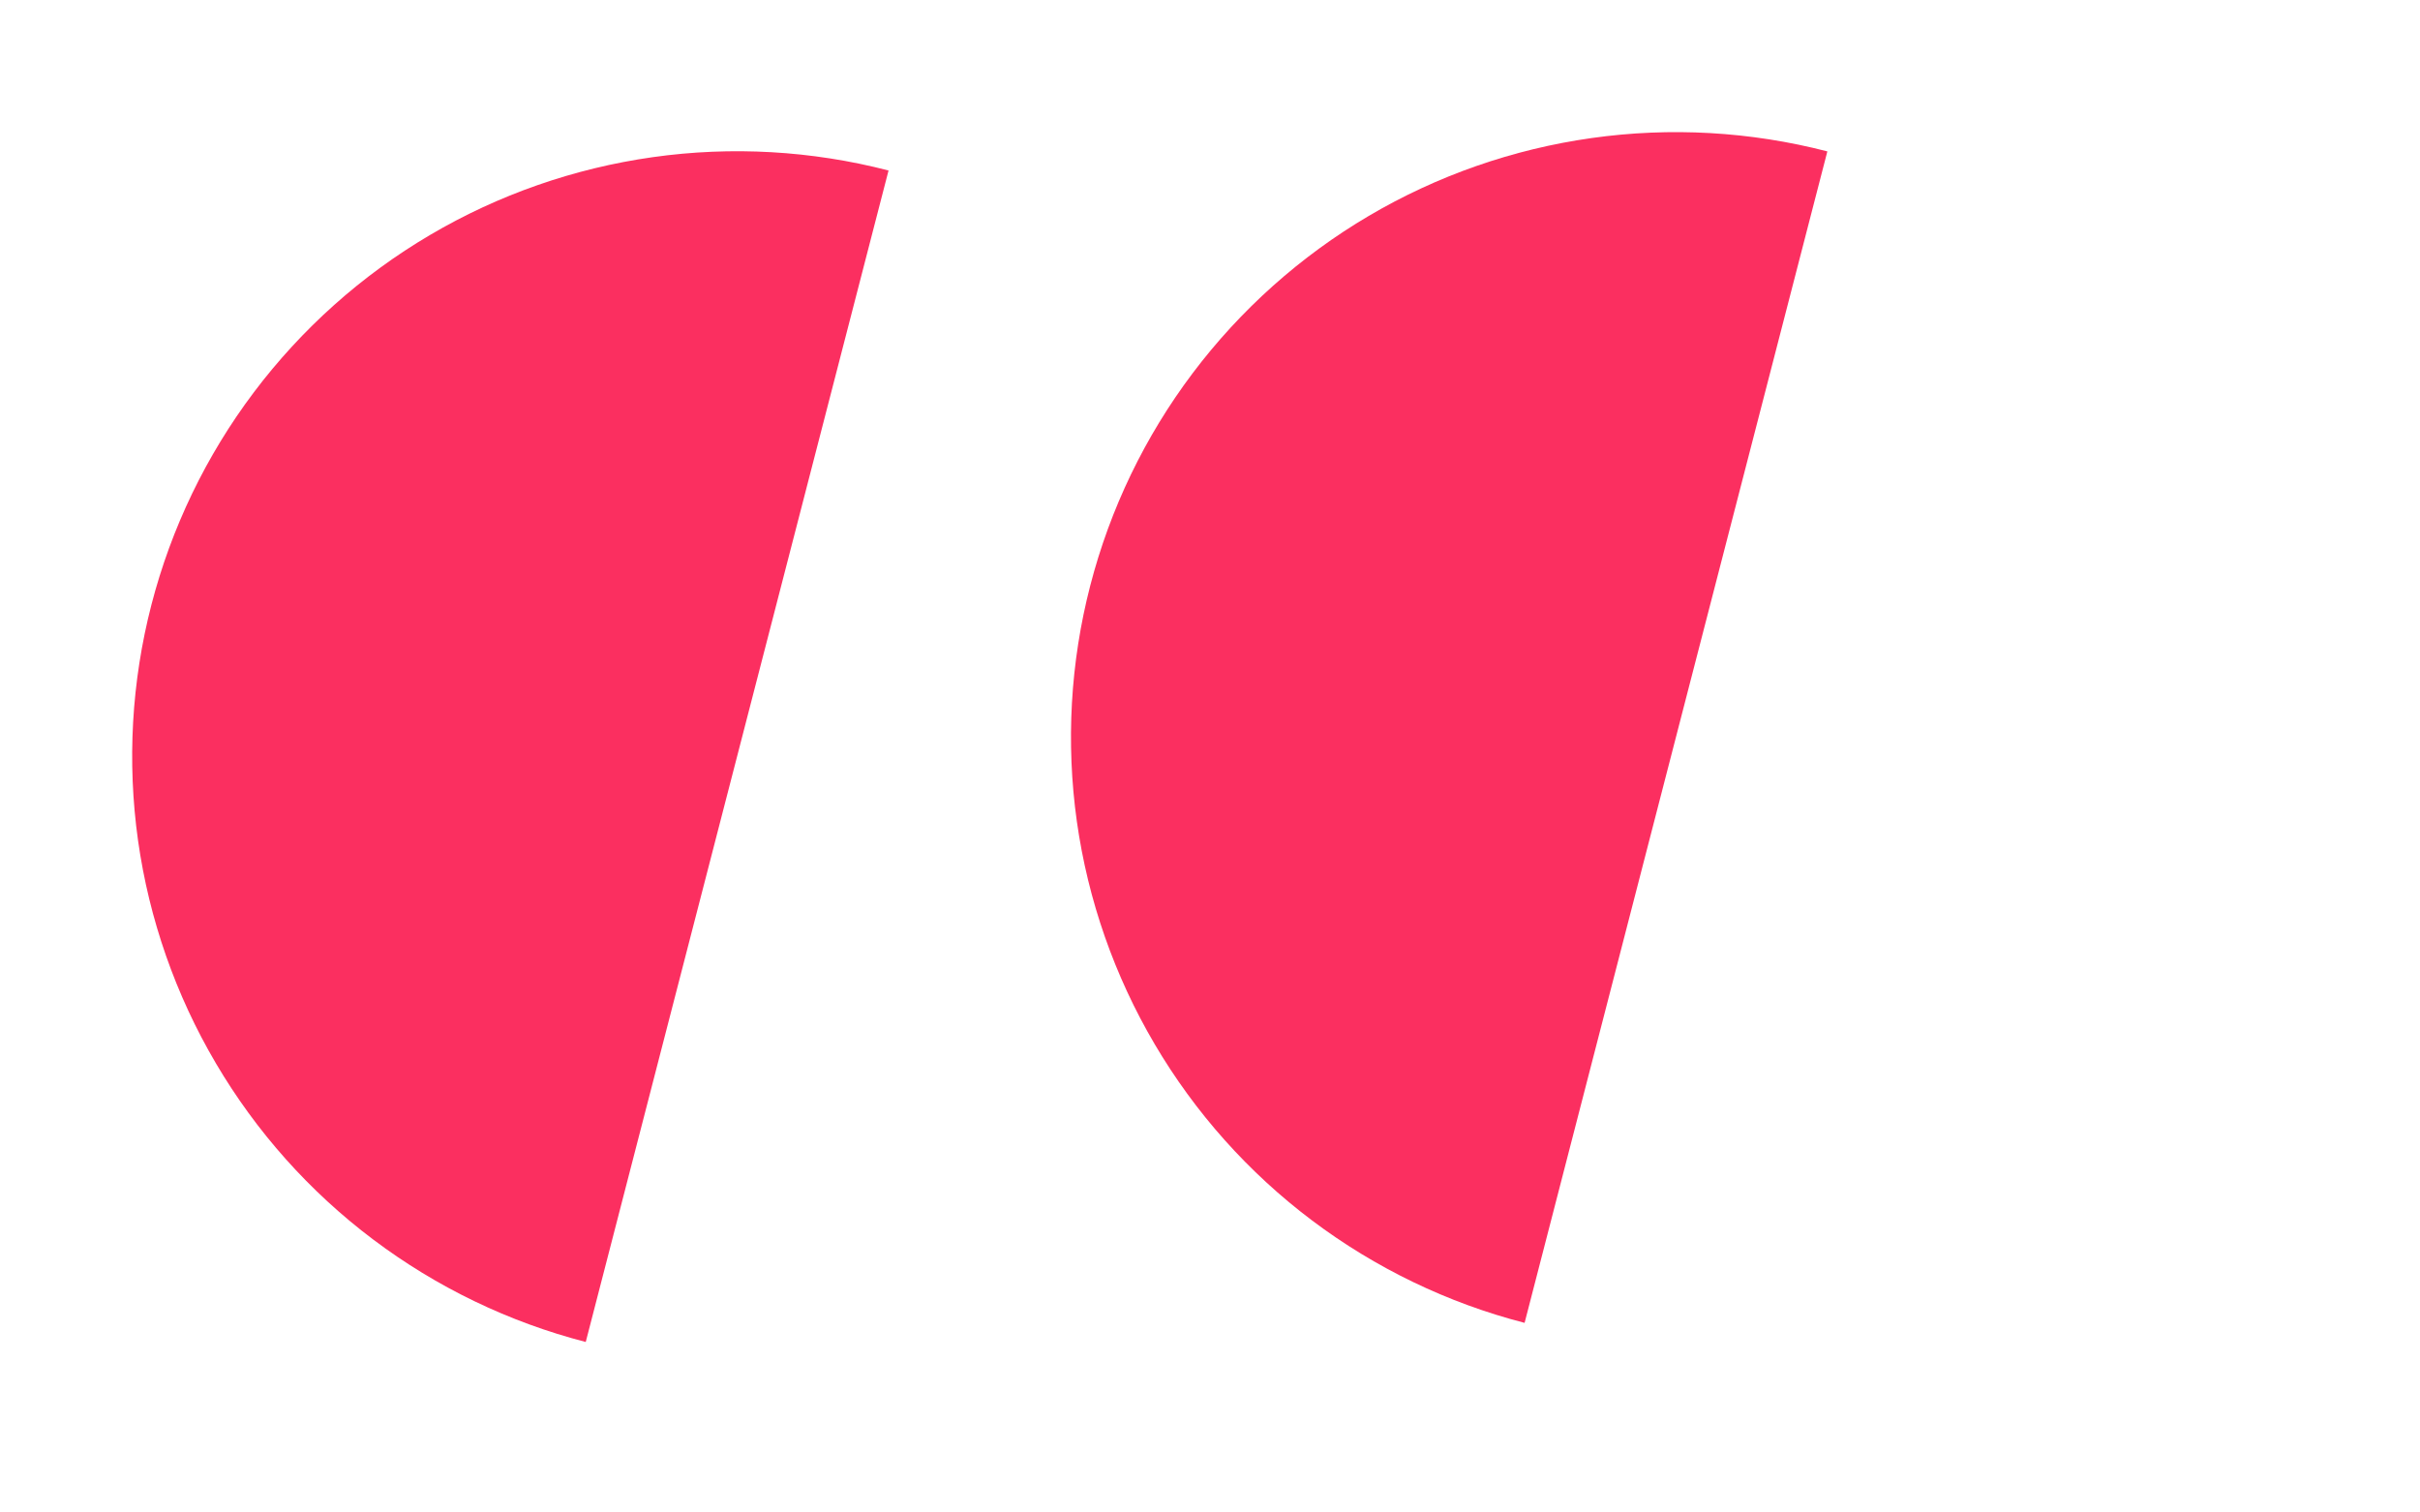
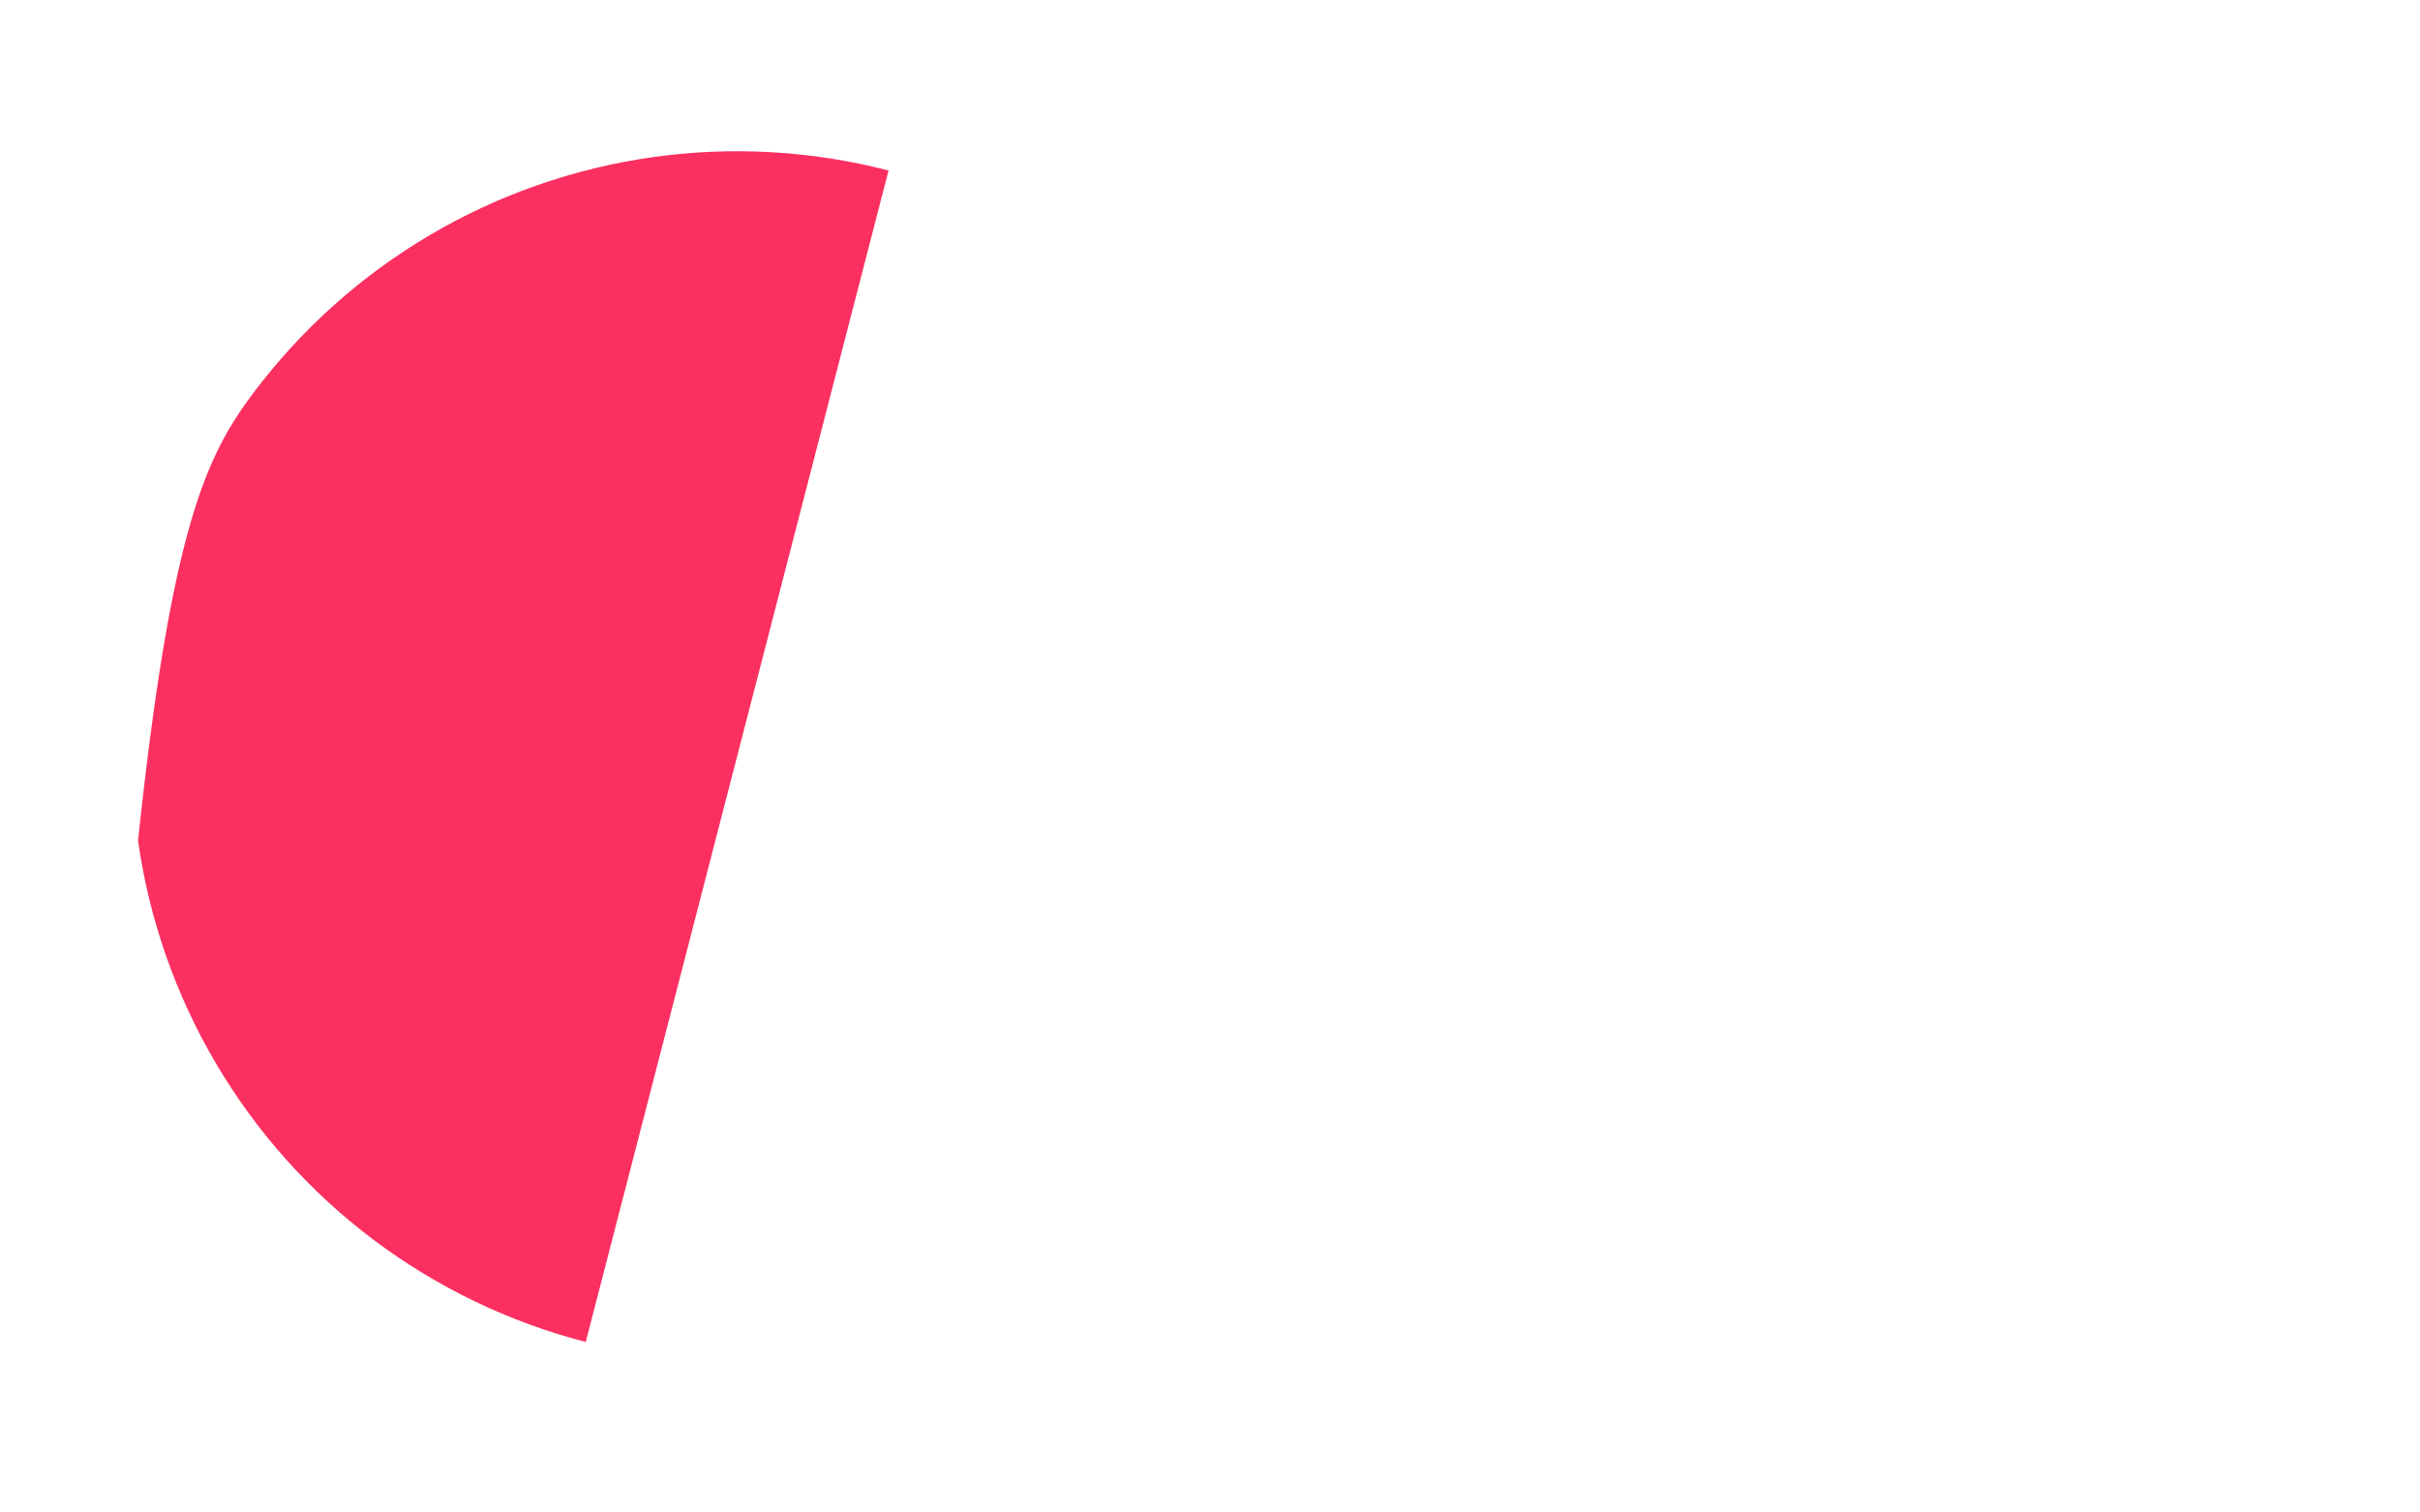
<svg xmlns="http://www.w3.org/2000/svg" width="48" height="30" viewBox="0 0 48 30" fill="none">
-   <path d="M11.618 26.618C10.093 26.224 8.66 25.533 7.401 24.585C6.142 23.637 5.083 22.45 4.283 21.092C3.483 19.734 2.958 18.232 2.738 16.672C2.519 15.111 2.609 13.523 3.003 11.997C3.397 10.472 4.088 9.038 5.036 7.78C5.985 6.521 7.171 5.461 8.529 4.661C9.887 3.861 11.389 3.337 12.949 3.117C14.51 2.897 16.098 2.987 17.624 3.382L14.621 15L11.618 26.618Z" fill="#FB2F60" />
-   <path d="M30.24 26.239C28.714 25.845 27.281 25.154 26.022 24.206C24.763 23.258 23.704 22.071 22.904 20.713C22.104 19.355 21.579 17.853 21.359 16.293C21.14 14.732 21.23 13.144 21.624 11.618C22.018 10.092 22.709 8.659 23.657 7.401C24.606 6.142 25.793 5.082 27.15 4.282C28.508 3.482 30.01 2.958 31.57 2.738C33.131 2.518 34.719 2.608 36.245 3.003L33.242 14.621L30.24 26.239Z" fill="#FB2F60" />
+   <path d="M11.618 26.618C10.093 26.224 8.66 25.533 7.401 24.585C6.142 23.637 5.083 22.45 4.283 21.092C3.483 19.734 2.958 18.232 2.738 16.672C3.397 10.472 4.088 9.038 5.036 7.78C5.985 6.521 7.171 5.461 8.529 4.661C9.887 3.861 11.389 3.337 12.949 3.117C14.51 2.897 16.098 2.987 17.624 3.382L14.621 15L11.618 26.618Z" fill="#FB2F60" />
</svg>